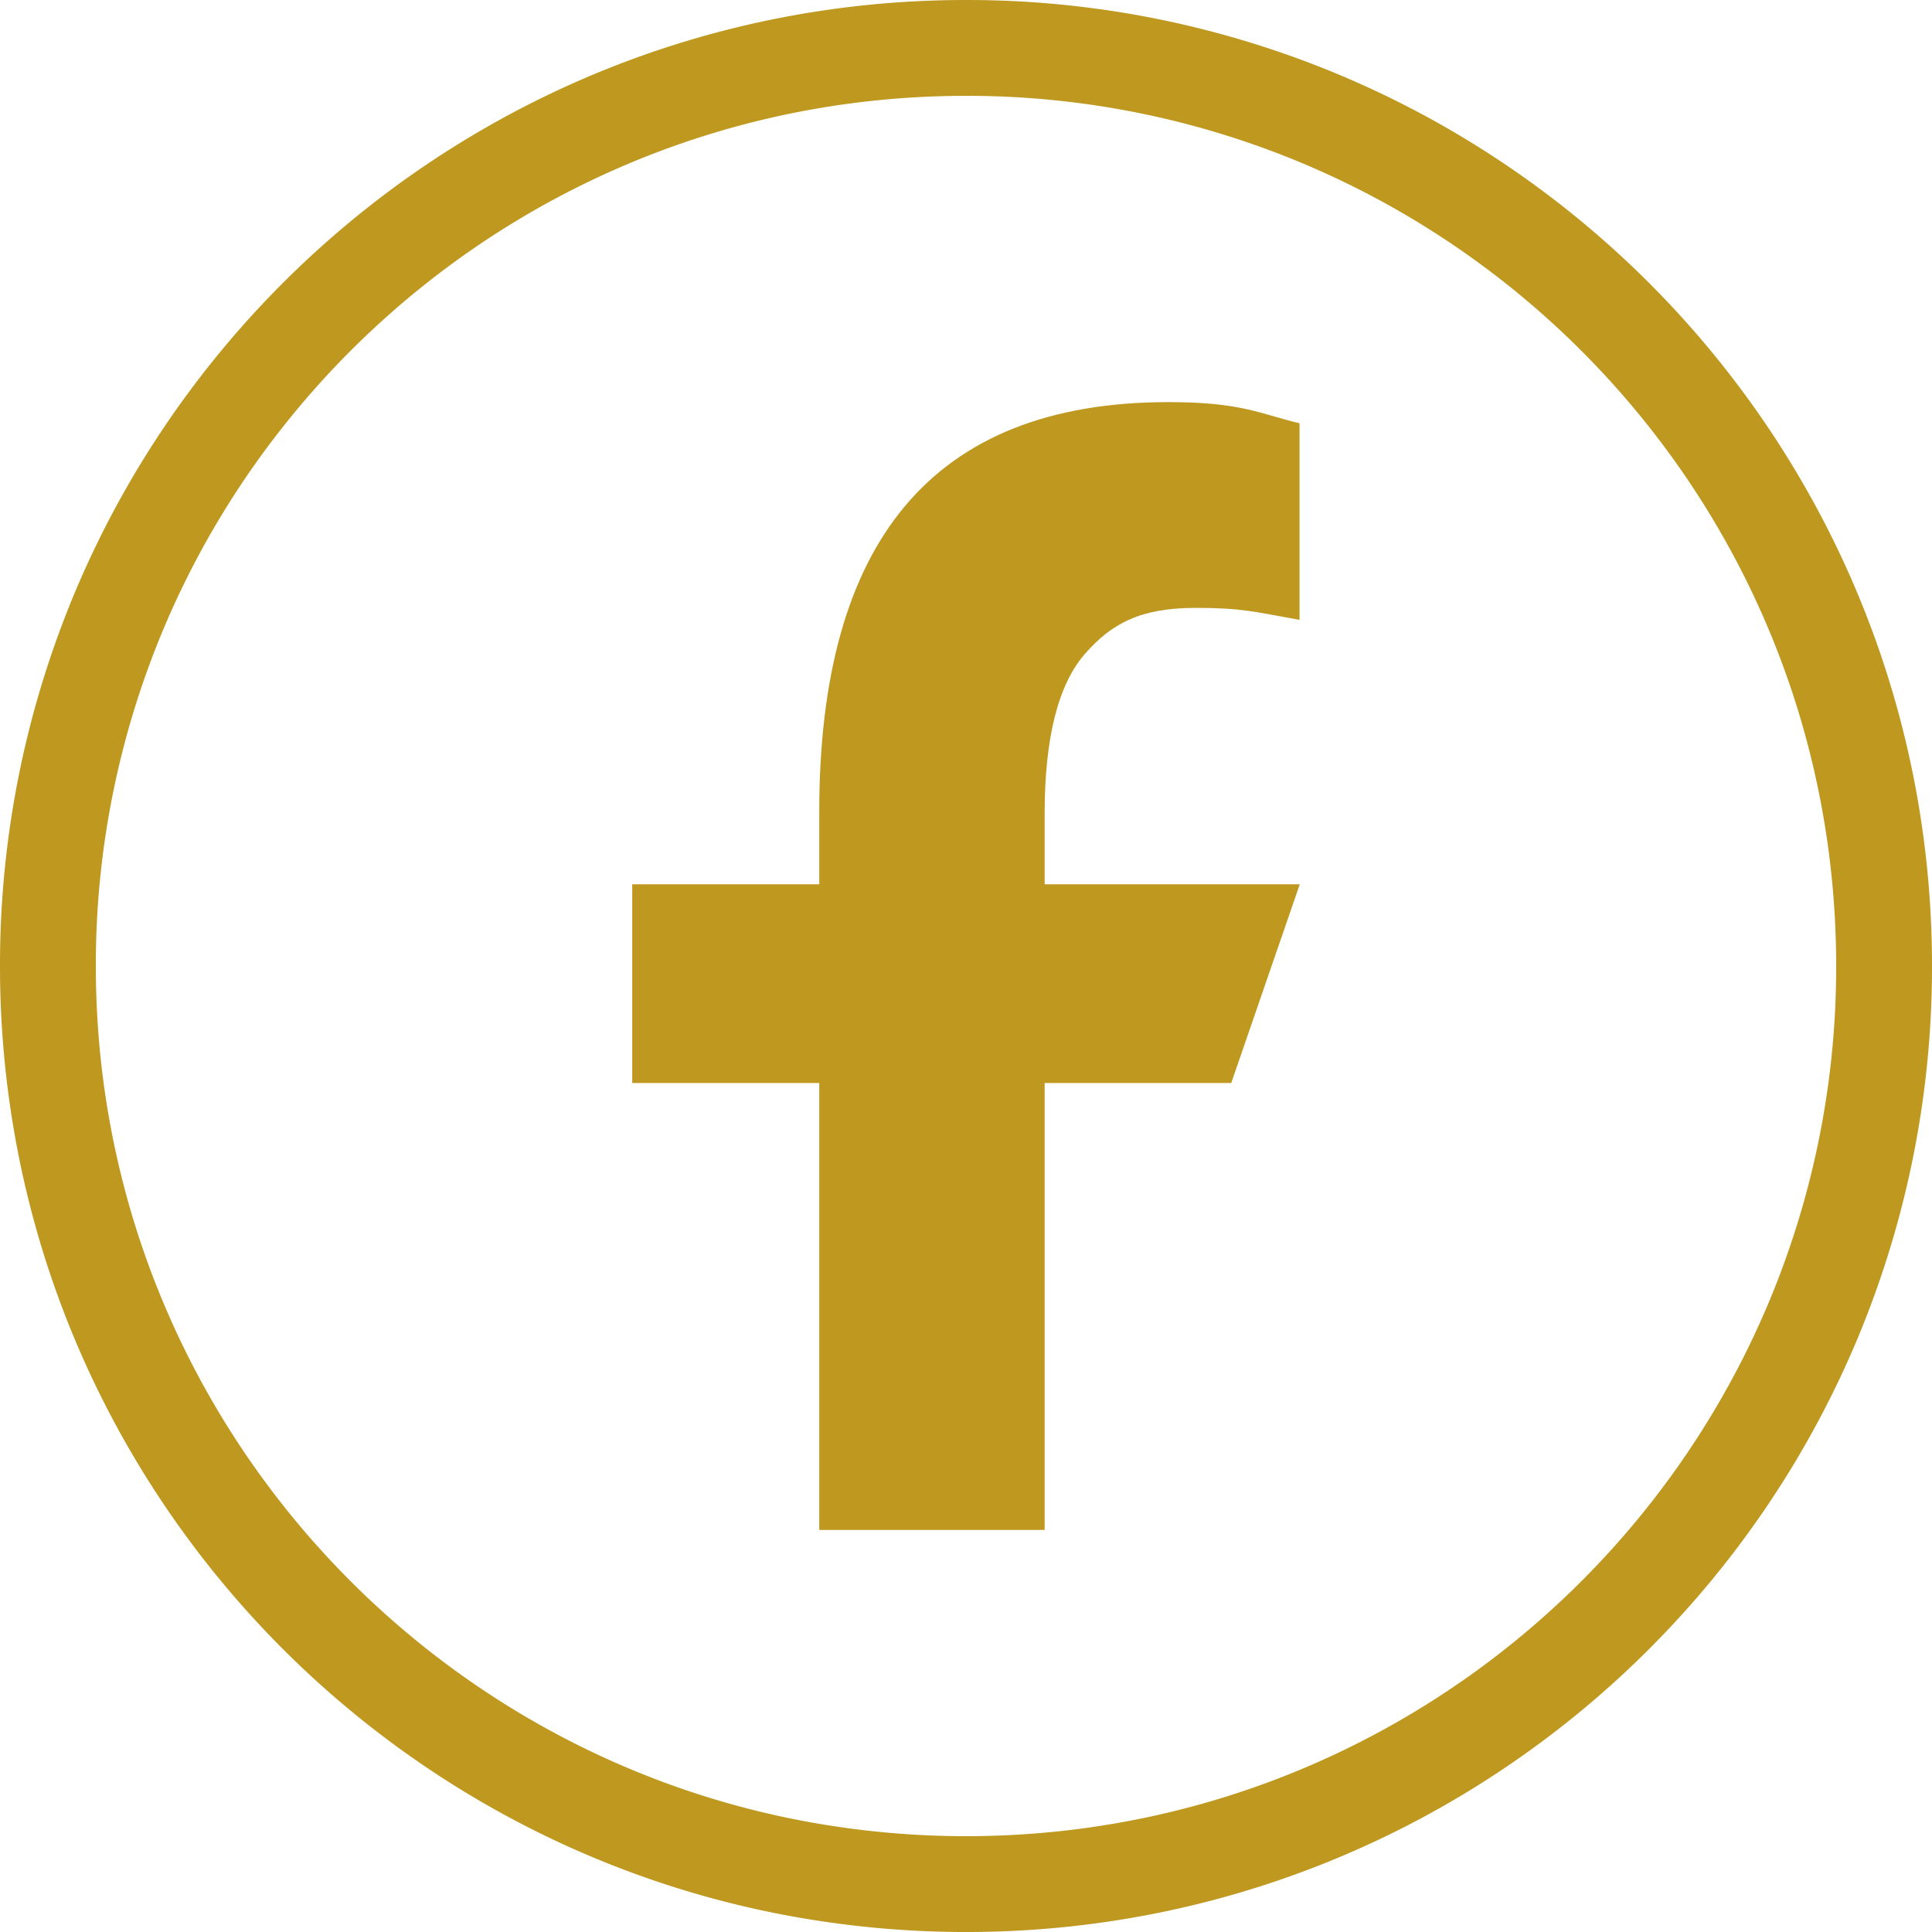
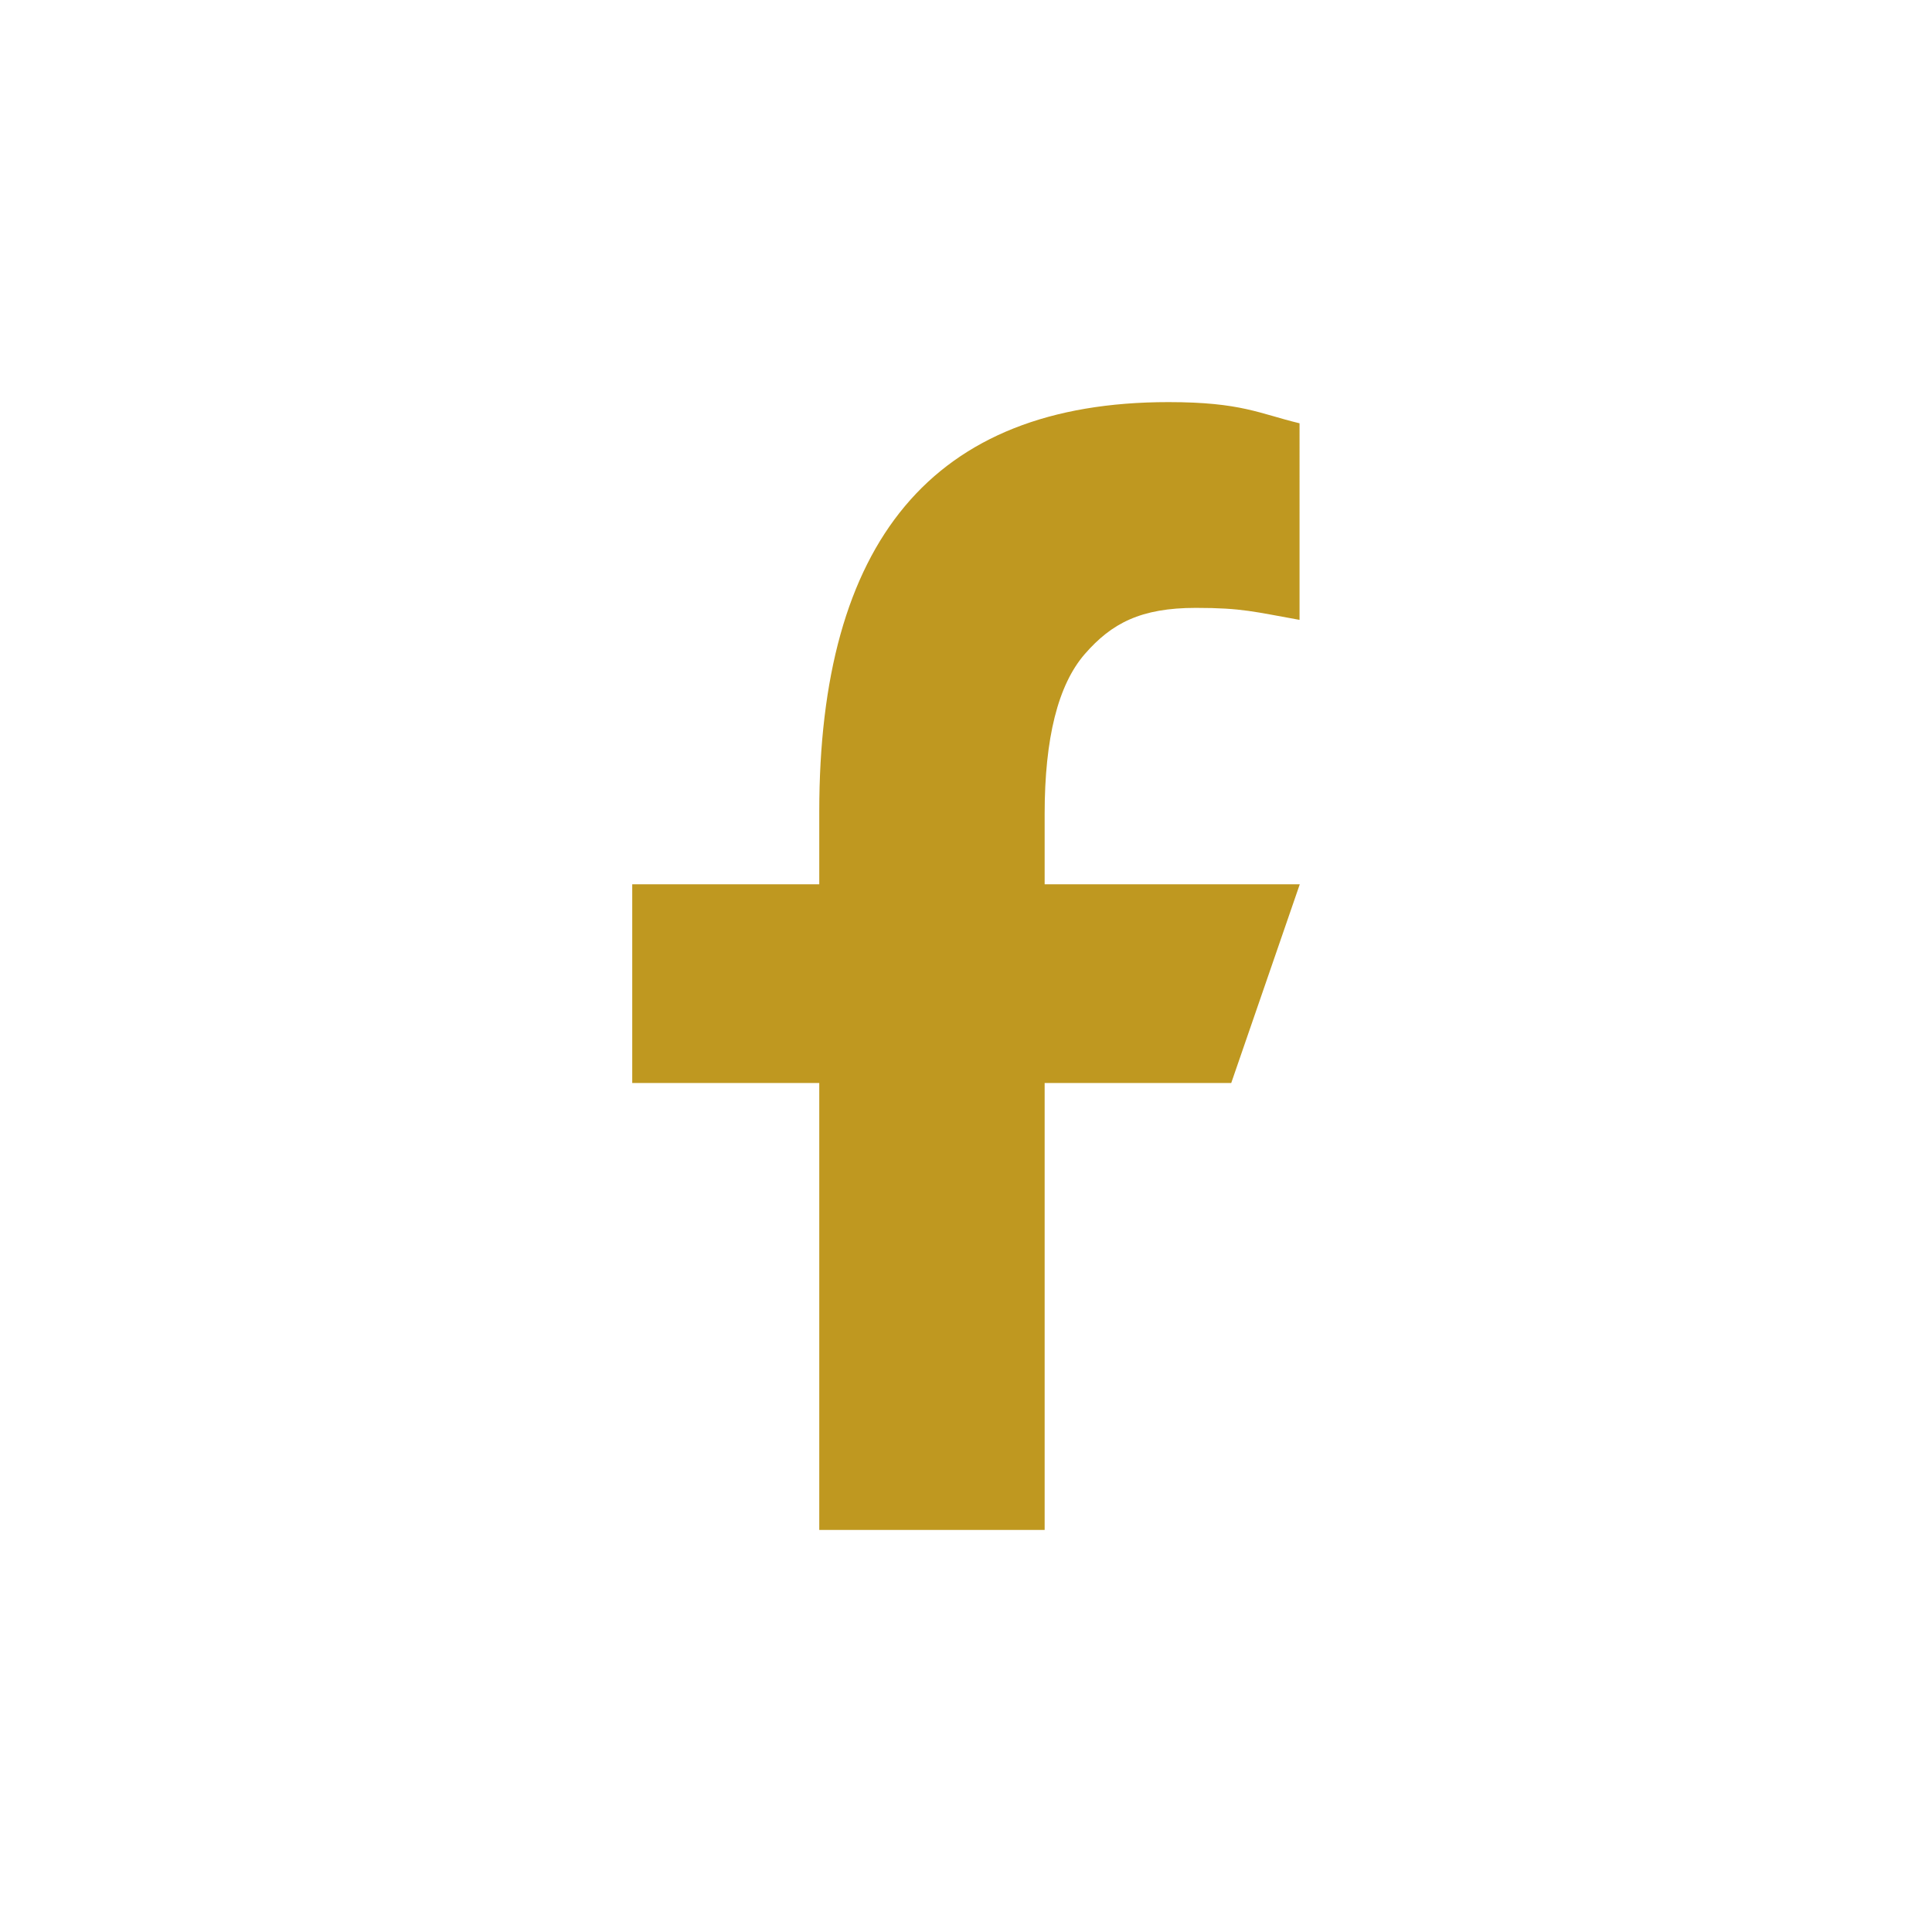
<svg xmlns="http://www.w3.org/2000/svg" viewBox="0 0 1209.53 1209.54">
  <defs>
    <style>.cls-1{fill:none;stroke:#bf9820;stroke-miterlimit:10;stroke-width:60px;}.cls-2{fill:#bf9820;}</style>
  </defs>
  <g id="Ebene_2" data-name="Ebene 2">
    <g id="_2" data-name="2">
-       <path class="cls-1" d="M1179.53,604.77a572.82,572.82,0,0,1-45.17,223.72c-79.06,186.94-254.21,323.34-463.53,347.29a580.84,580.84,0,0,1-189.34-9.49C223.3,1109.86,30,879.89,30,604.77A572.91,572.91,0,0,1,75.17,381C162.42,174.75,366.69,30,604.76,30A572.91,572.91,0,0,1,828.49,75.17C1034.78,162.42,1179.53,366.69,1179.53,604.77Z" />
      <path class="cls-2" d="M654,553.6V509.66q0-71.3,25.14-100.2c16.77-19.26,35-28.9,69.56-28.9,29,0,36.85,2.52,64.88,7.51V265c-25-6-36.43-13.26-82-13.26C583,251.71,512.9,340,512.9,508.16V553.6H395.81V678H512.9V957.83H654V678H770.82L813.73,553.6Z" />
    </g>
  </g>
</svg>